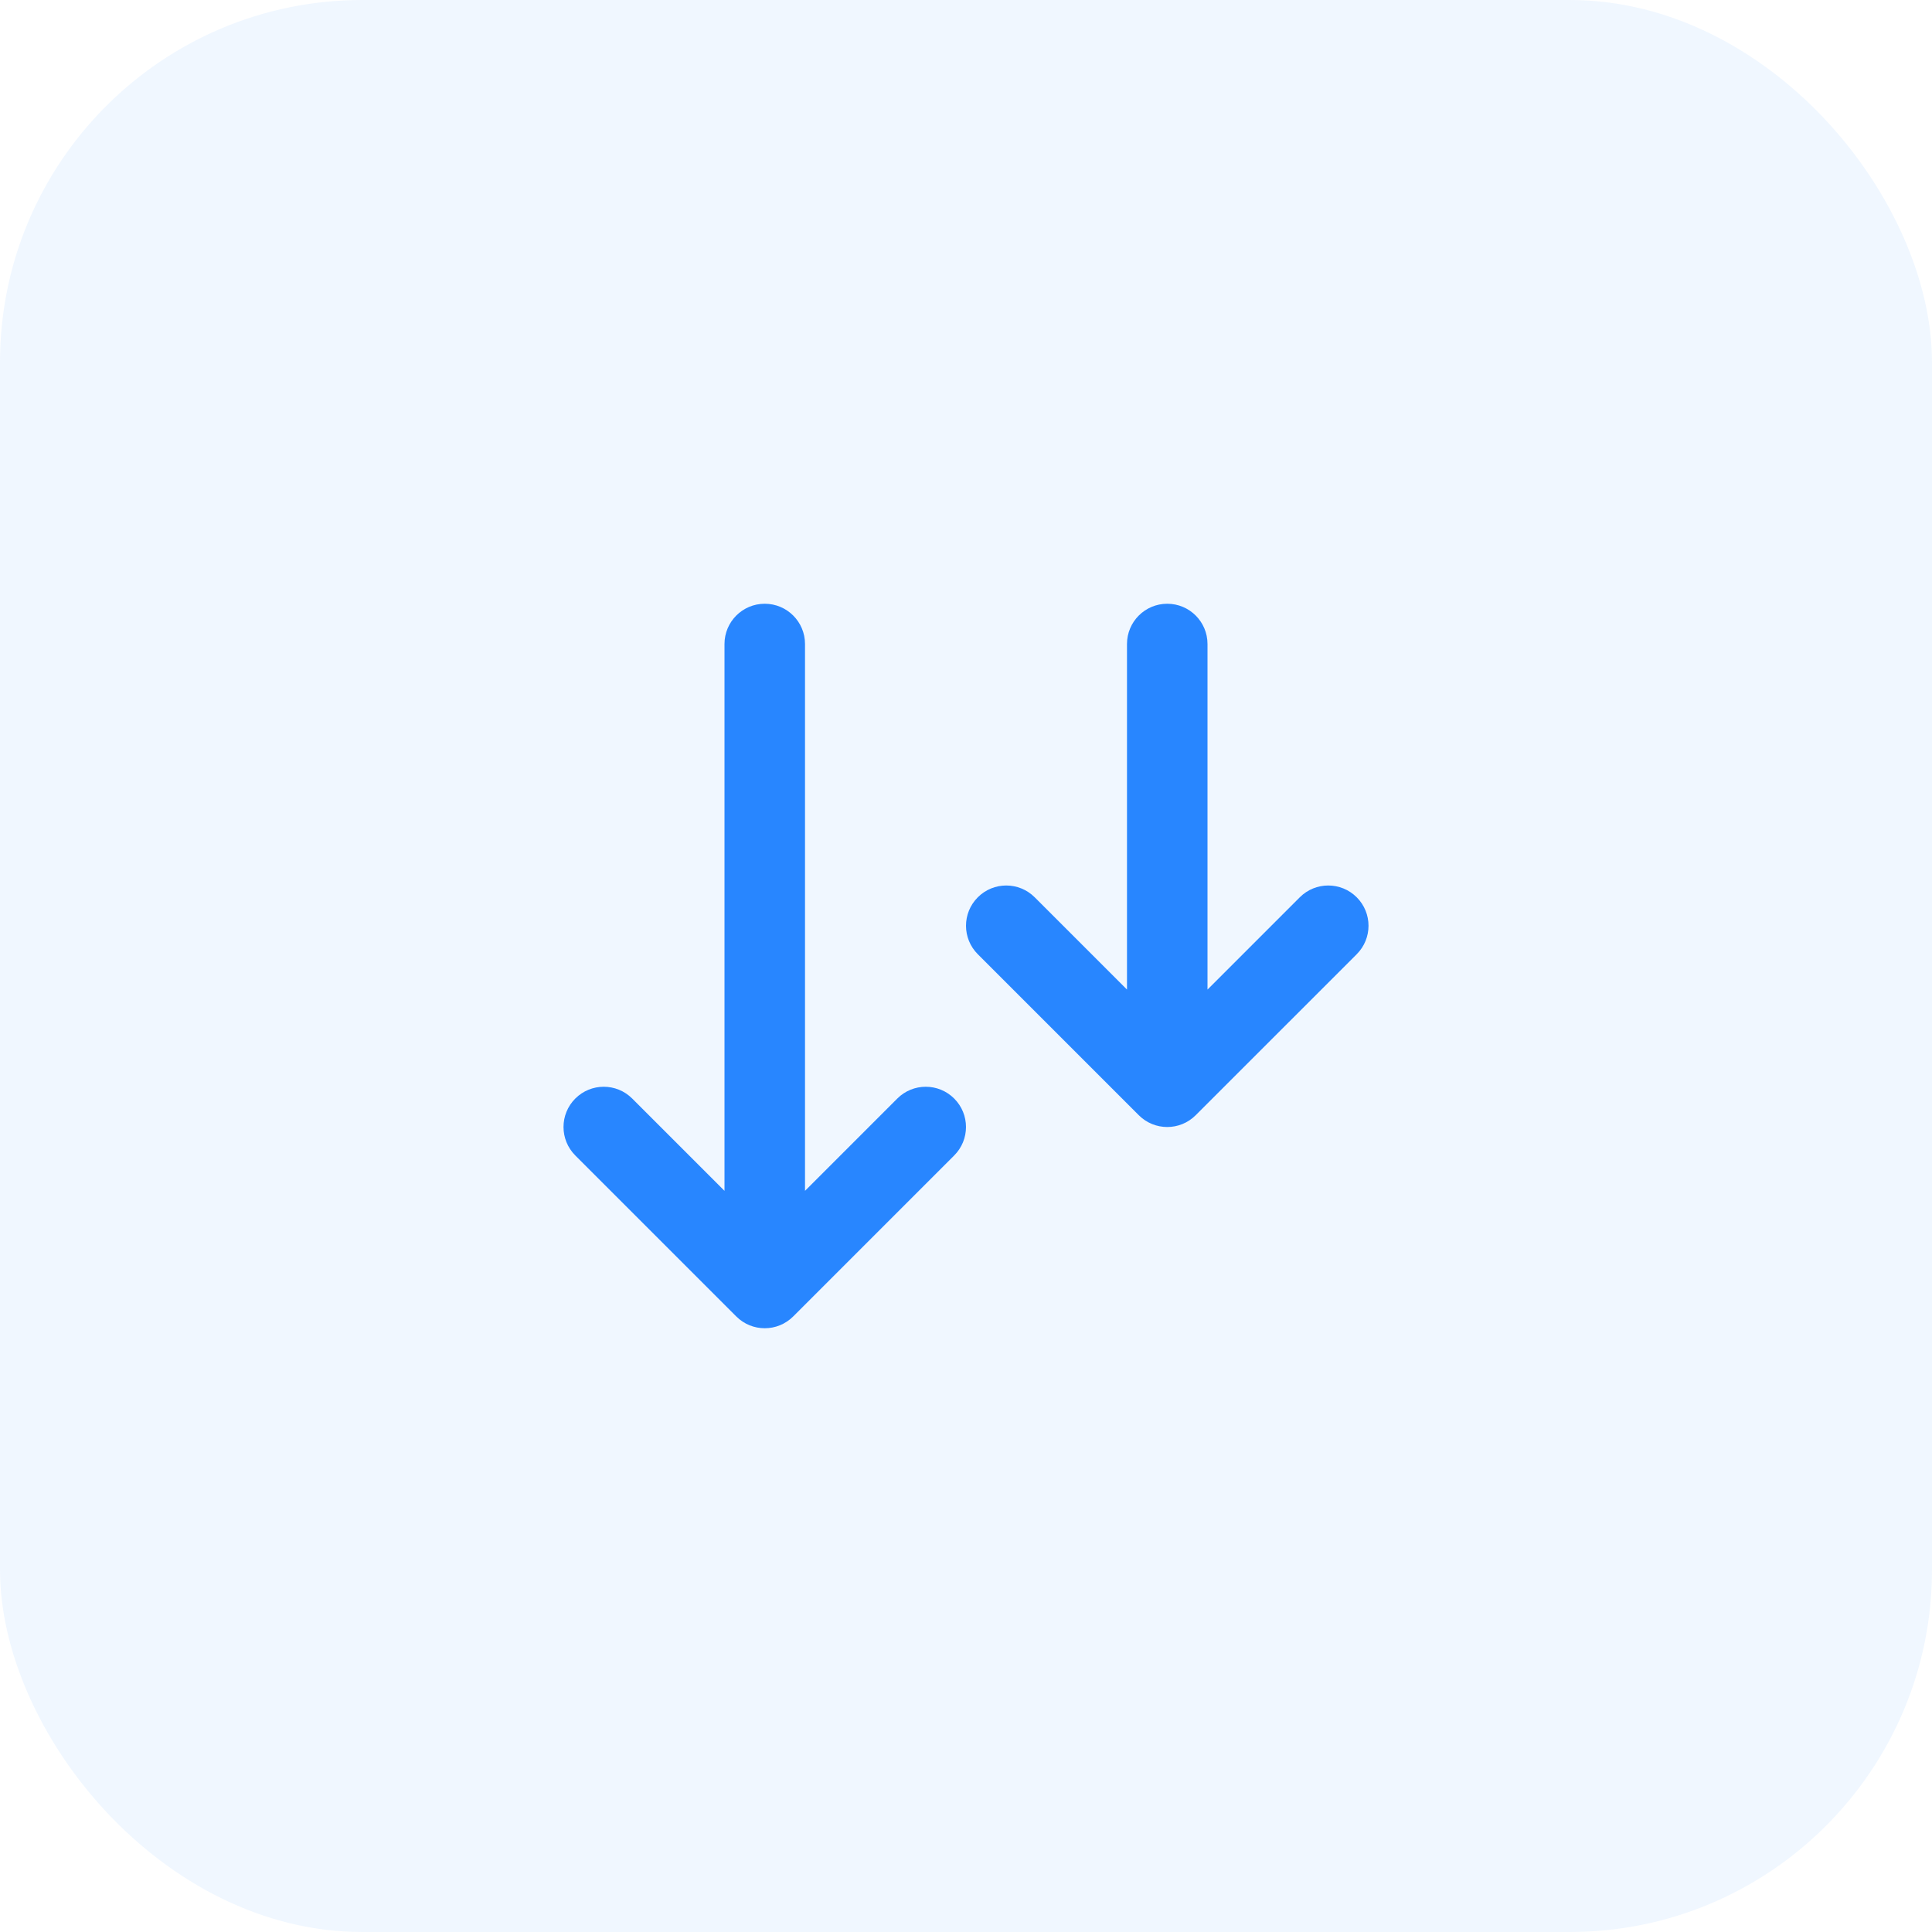
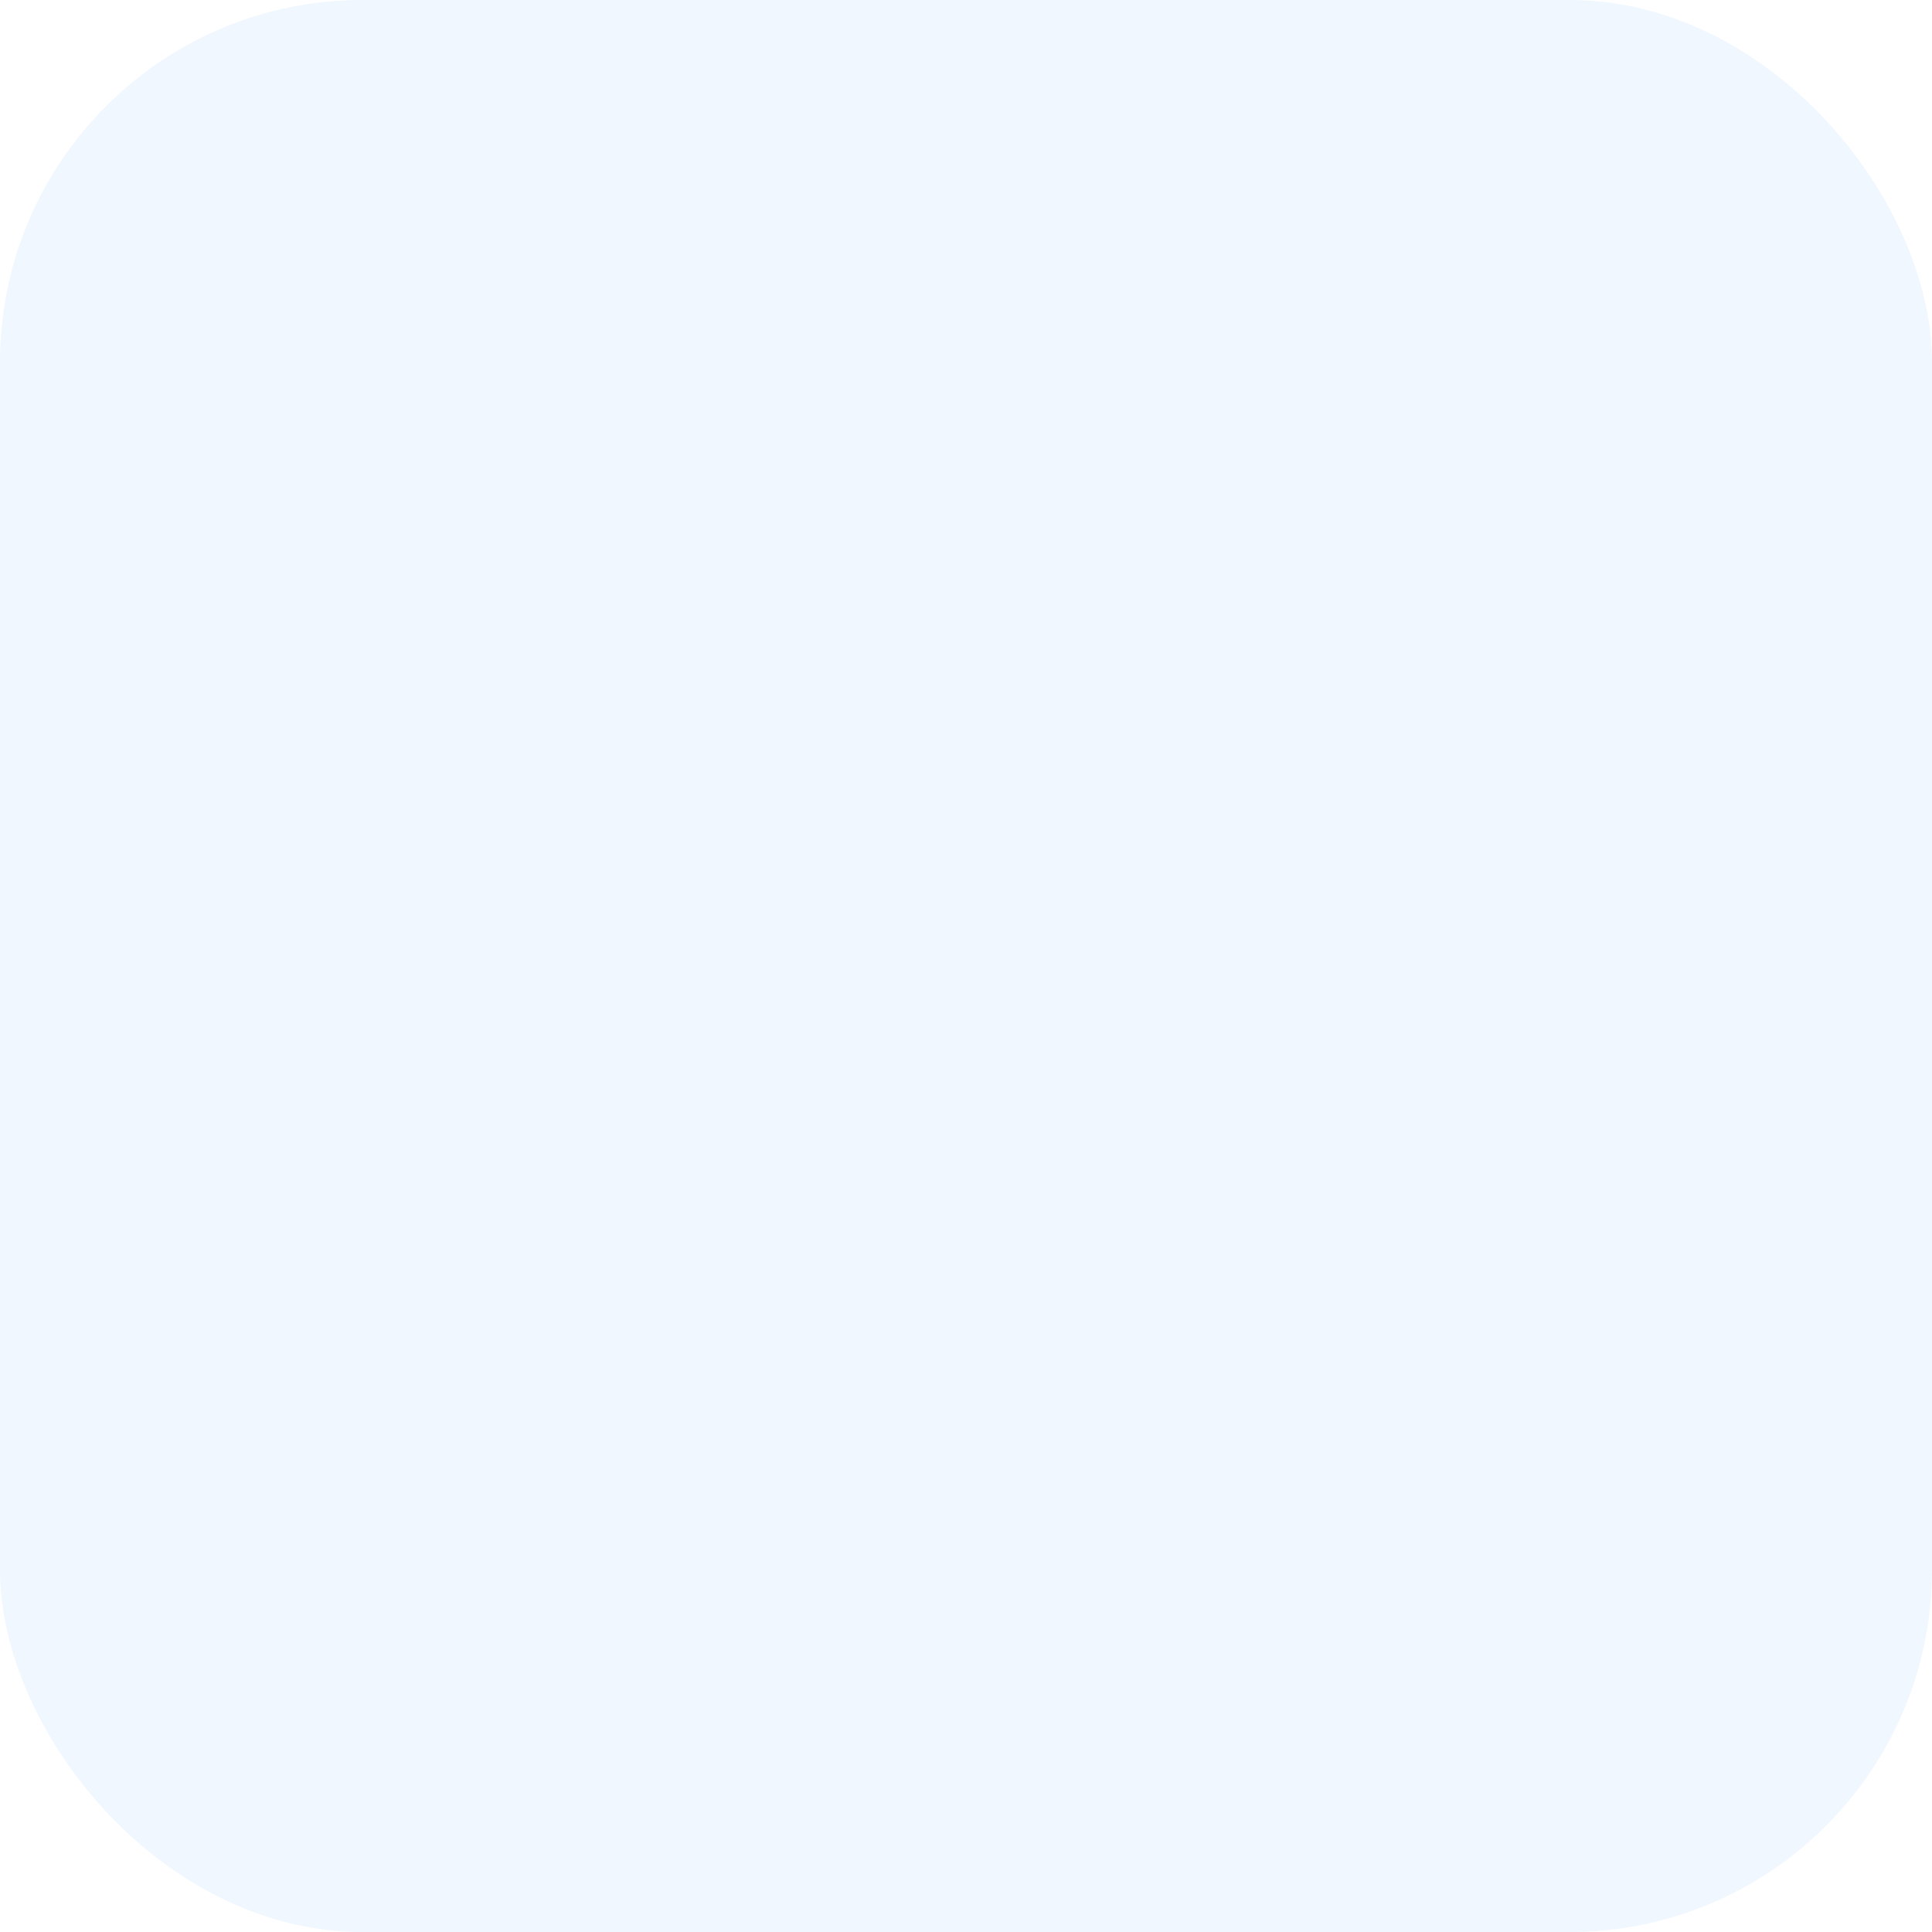
<svg xmlns="http://www.w3.org/2000/svg" width="64" height="64" viewBox="0 0 64 64" fill="none">
  <rect width="64" height="64" rx="12" fill="#2886FF" fill-opacity="0.07" />
-   <path fill-rule="evenodd" clip-rule="evenodd" d="M25.333 20C26.07 20 26.667 20.597 26.667 21.333V39.448L29.724 36.391C30.244 35.87 31.089 35.87 31.609 36.391C32.13 36.911 32.13 37.755 31.609 38.276L26.276 43.609C25.755 44.13 24.911 44.13 24.39 43.609L19.057 38.276C18.537 37.755 18.537 36.911 19.057 36.391C19.578 35.87 20.422 35.87 20.943 36.391L24 39.448V21.333C24 20.597 24.597 20 25.333 20ZM38.667 20C39.403 20 40 20.597 40 21.333V32.781L43.057 29.724C43.578 29.203 44.422 29.203 44.943 29.724C45.464 30.245 45.464 31.089 44.943 31.61L39.609 36.943C39.089 37.464 38.245 37.464 37.724 36.943L32.391 31.61C31.87 31.089 31.87 30.245 32.391 29.724C32.911 29.203 33.755 29.203 34.276 29.724L37.333 32.781V21.333C37.333 20.597 37.93 20 38.667 20Z" fill="#2886FF" />
</svg>